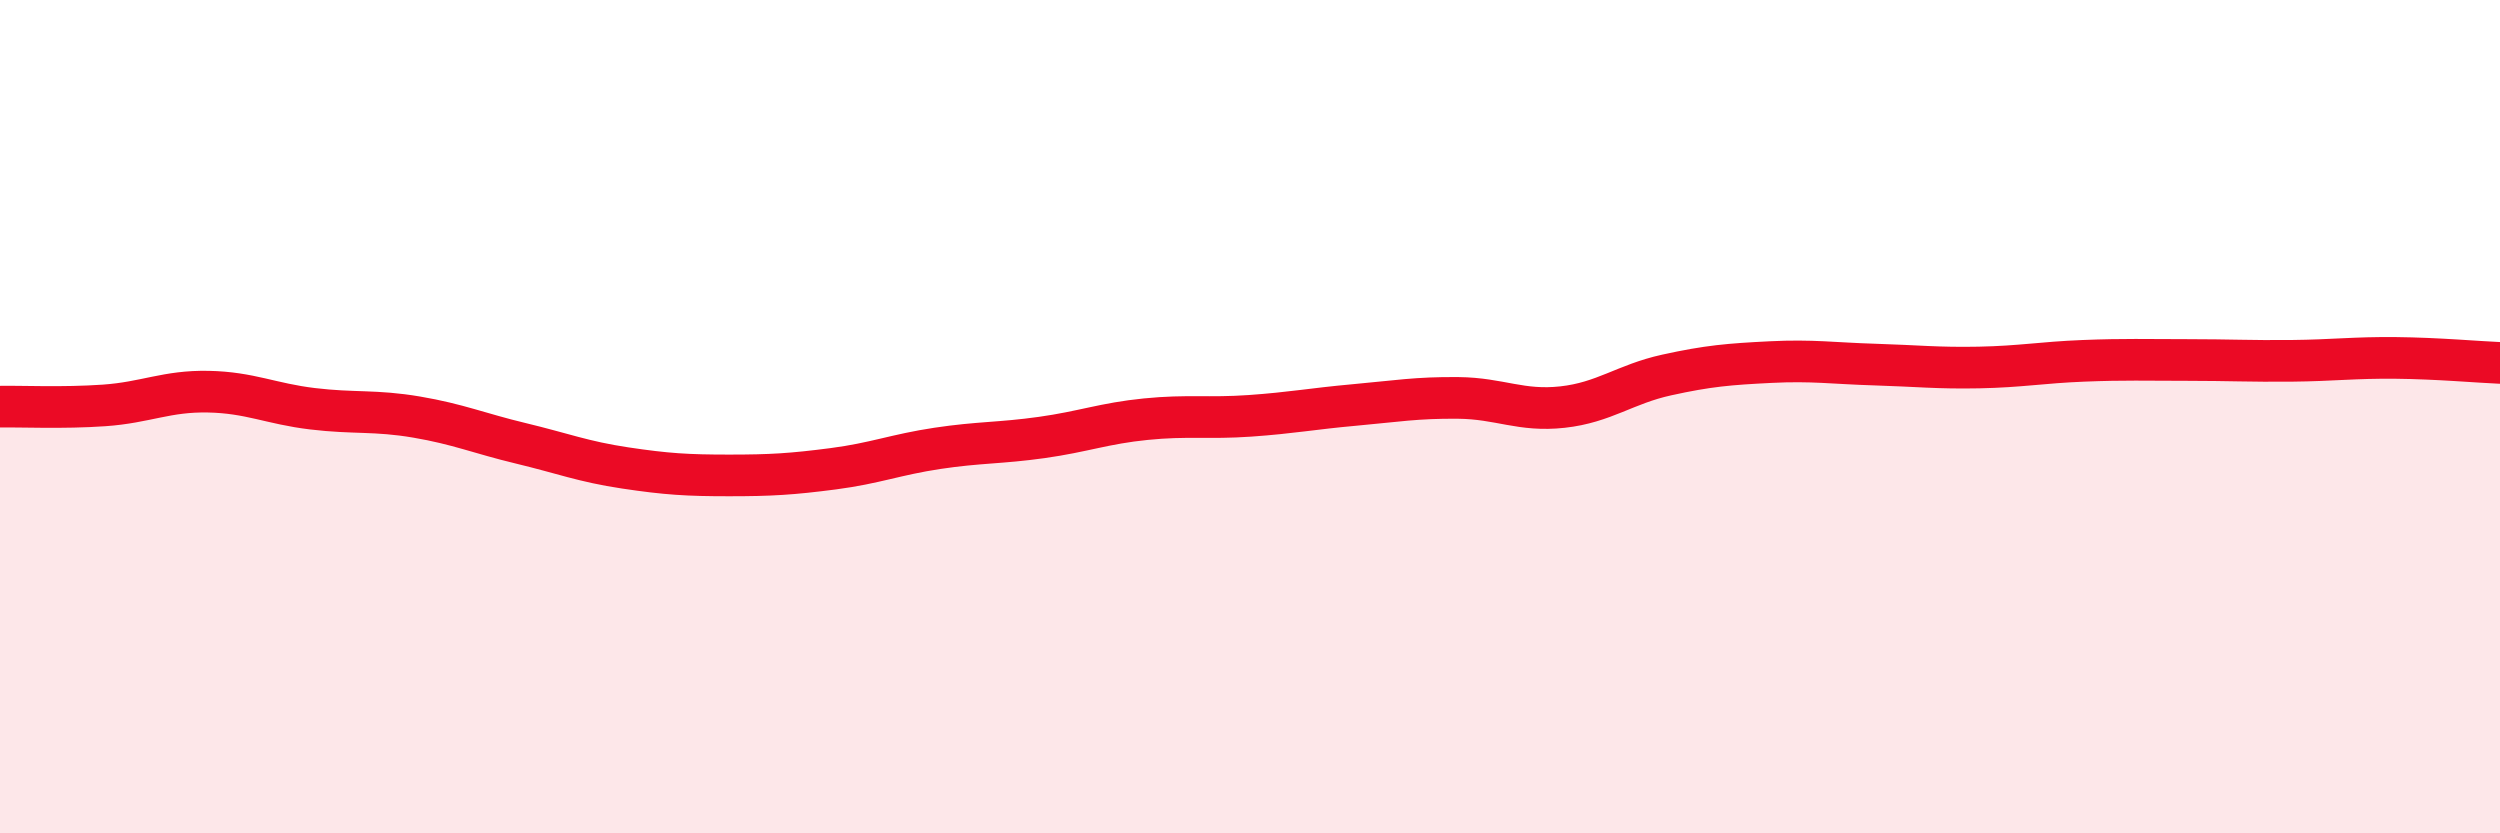
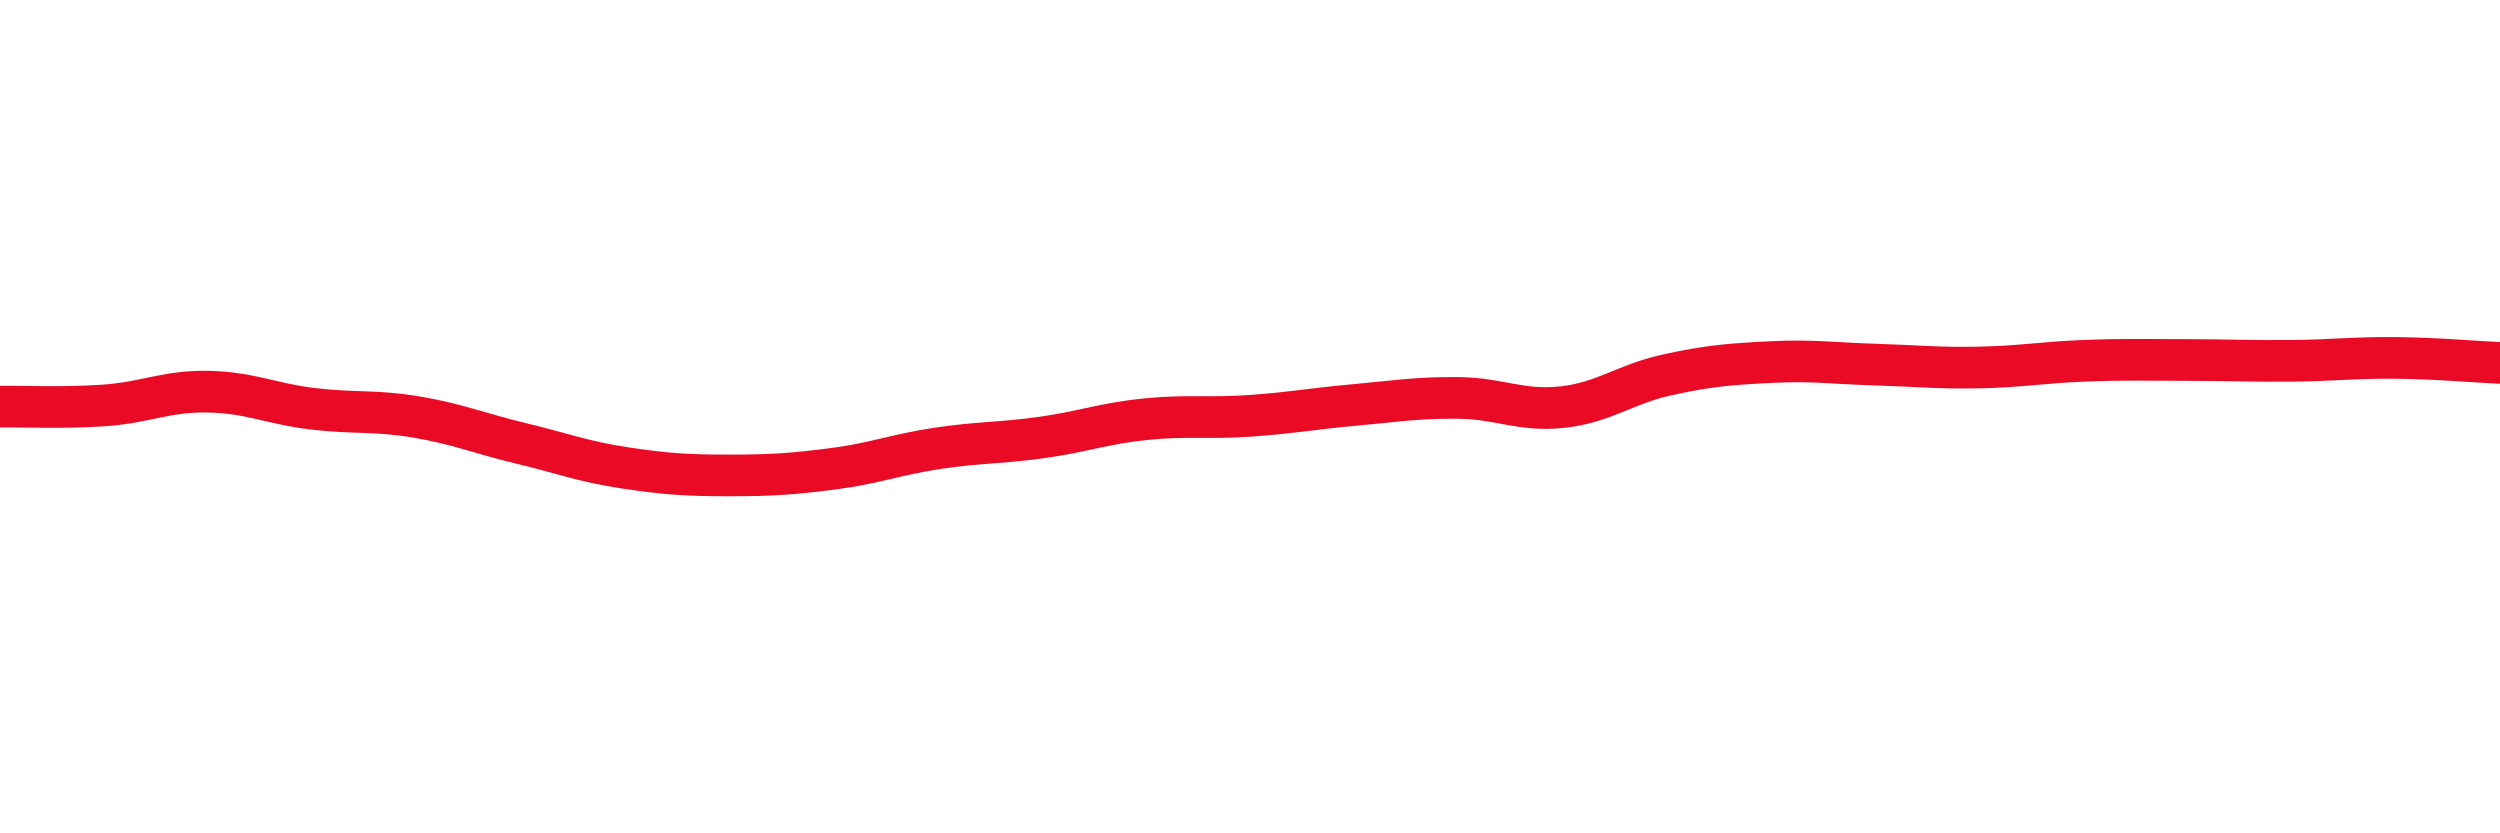
<svg xmlns="http://www.w3.org/2000/svg" width="60" height="20" viewBox="0 0 60 20">
-   <path d="M 0,9.76 C 0.5,9.75 1.5,9.8 2.5,9.73 C 3.5,9.66 4,9.38 5,9.4 C 6,9.42 6.5,9.69 7.5,9.81 C 8.5,9.93 9,9.84 10,10.01 C 11,10.18 11.5,10.4 12.5,10.64 C 13.5,10.88 14,11.08 15,11.23 C 16,11.38 16.5,11.41 17.5,11.41 C 18.5,11.41 19,11.38 20,11.25 C 21,11.12 21.5,10.91 22.5,10.76 C 23.5,10.61 24,10.64 25,10.5 C 26,10.36 26.5,10.16 27.5,10.06 C 28.5,9.96 29,10.05 30,9.98 C 31,9.91 31.5,9.81 32.5,9.72 C 33.5,9.63 34,9.54 35,9.55 C 36,9.56 36.5,9.88 37.5,9.77 C 38.5,9.66 39,9.22 40,9 C 41,8.78 41.5,8.74 42.5,8.69 C 43.5,8.64 44,8.72 45,8.75 C 46,8.78 46.5,8.84 47.5,8.82 C 48.5,8.8 49,8.7 50,8.66 C 51,8.62 51.5,8.64 52.5,8.64 C 53.5,8.64 54,8.67 55,8.66 C 56,8.65 56.5,8.58 57.5,8.59 C 58.5,8.6 59.5,8.69 60,8.71L60 20L0 20Z" fill="#EB0A25" opacity="0.1" stroke-linecap="round" stroke-linejoin="round" />
  <path d="M 0,9.76 C 0.5,9.75 1.5,9.8 2.5,9.73 C 3.5,9.66 4,9.38 5,9.4 C 6,9.42 6.5,9.69 7.5,9.81 C 8.5,9.93 9,9.84 10,10.01 C 11,10.18 11.5,10.4 12.5,10.64 C 13.5,10.88 14,11.08 15,11.23 C 16,11.38 16.5,11.41 17.5,11.41 C 18.5,11.41 19,11.38 20,11.25 C 21,11.12 21.5,10.91 22.5,10.76 C 23.5,10.61 24,10.64 25,10.5 C 26,10.36 26.5,10.16 27.5,10.06 C 28.5,9.96 29,10.05 30,9.98 C 31,9.91 31.5,9.81 32.5,9.72 C 33.5,9.63 34,9.54 35,9.55 C 36,9.56 36.5,9.88 37.5,9.77 C 38.5,9.66 39,9.22 40,9 C 41,8.78 41.5,8.74 42.5,8.69 C 43.5,8.64 44,8.72 45,8.75 C 46,8.78 46.5,8.84 47.5,8.82 C 48.5,8.8 49,8.7 50,8.66 C 51,8.62 51.5,8.64 52.5,8.64 C 53.5,8.64 54,8.67 55,8.66 C 56,8.65 56.5,8.58 57.5,8.59 C 58.5,8.6 59.5,8.69 60,8.71" stroke="#EB0A25" stroke-width="1" fill="none" stroke-linecap="round" stroke-linejoin="round" />
</svg>